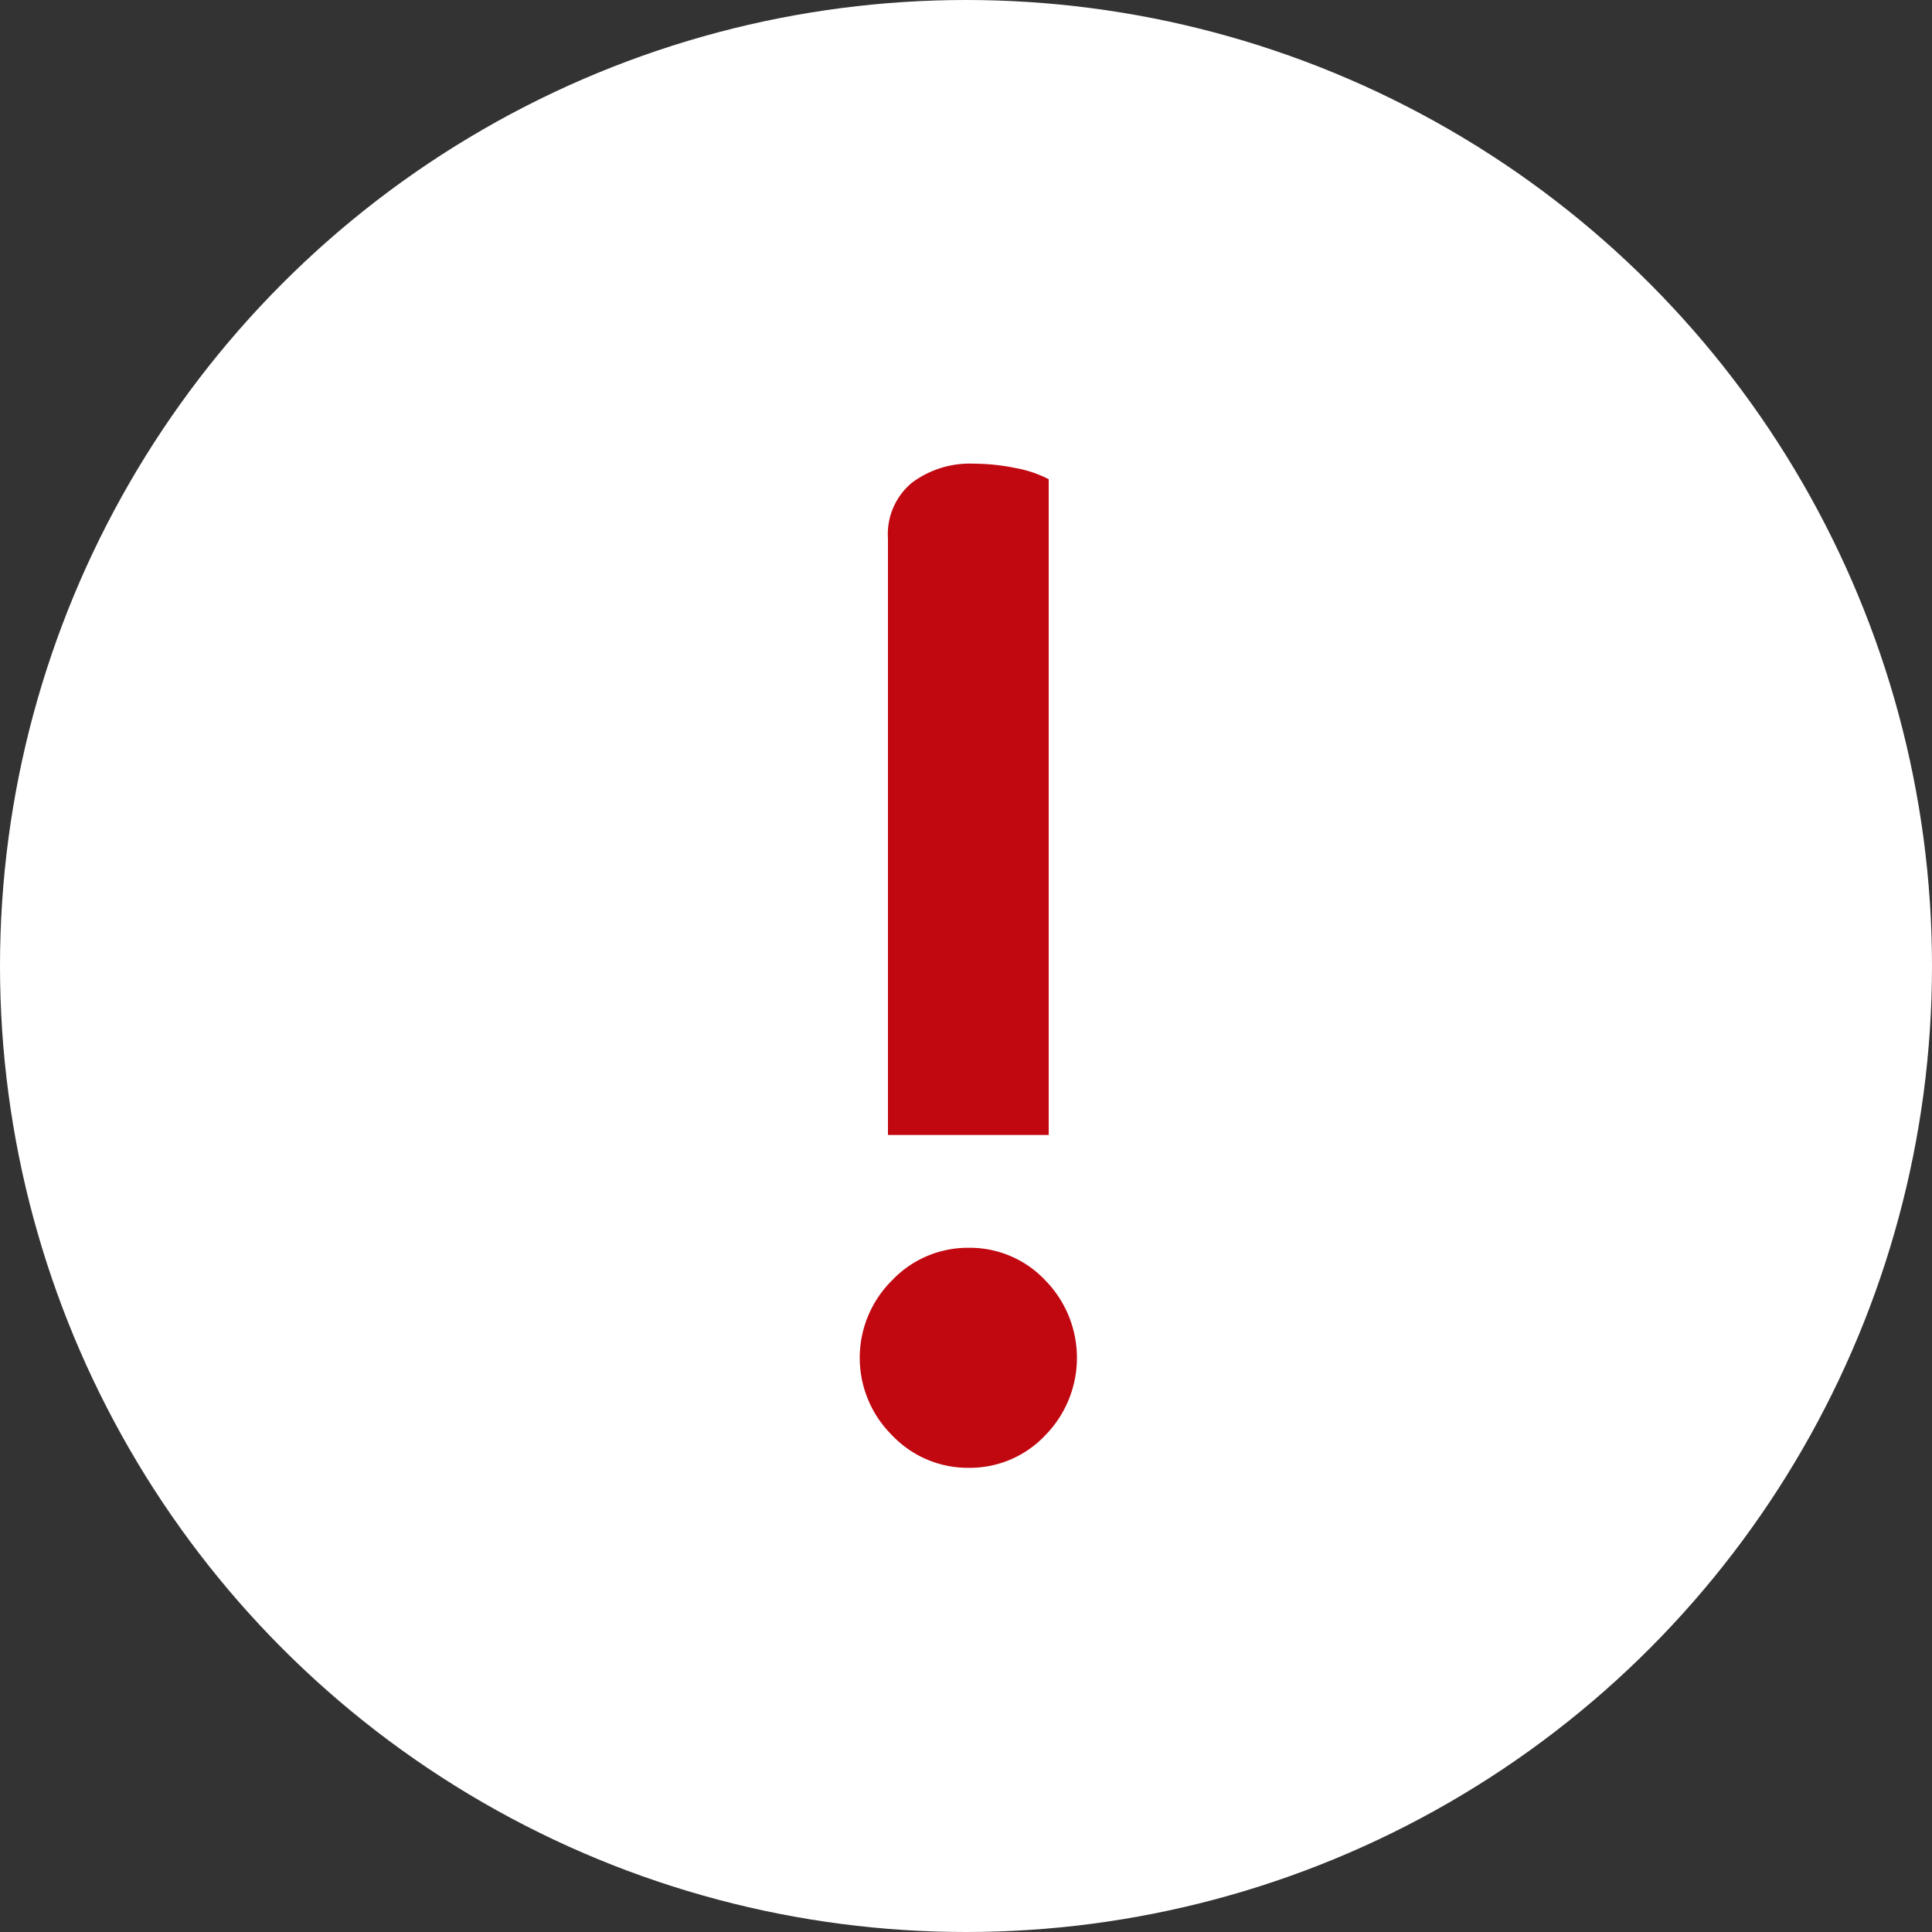
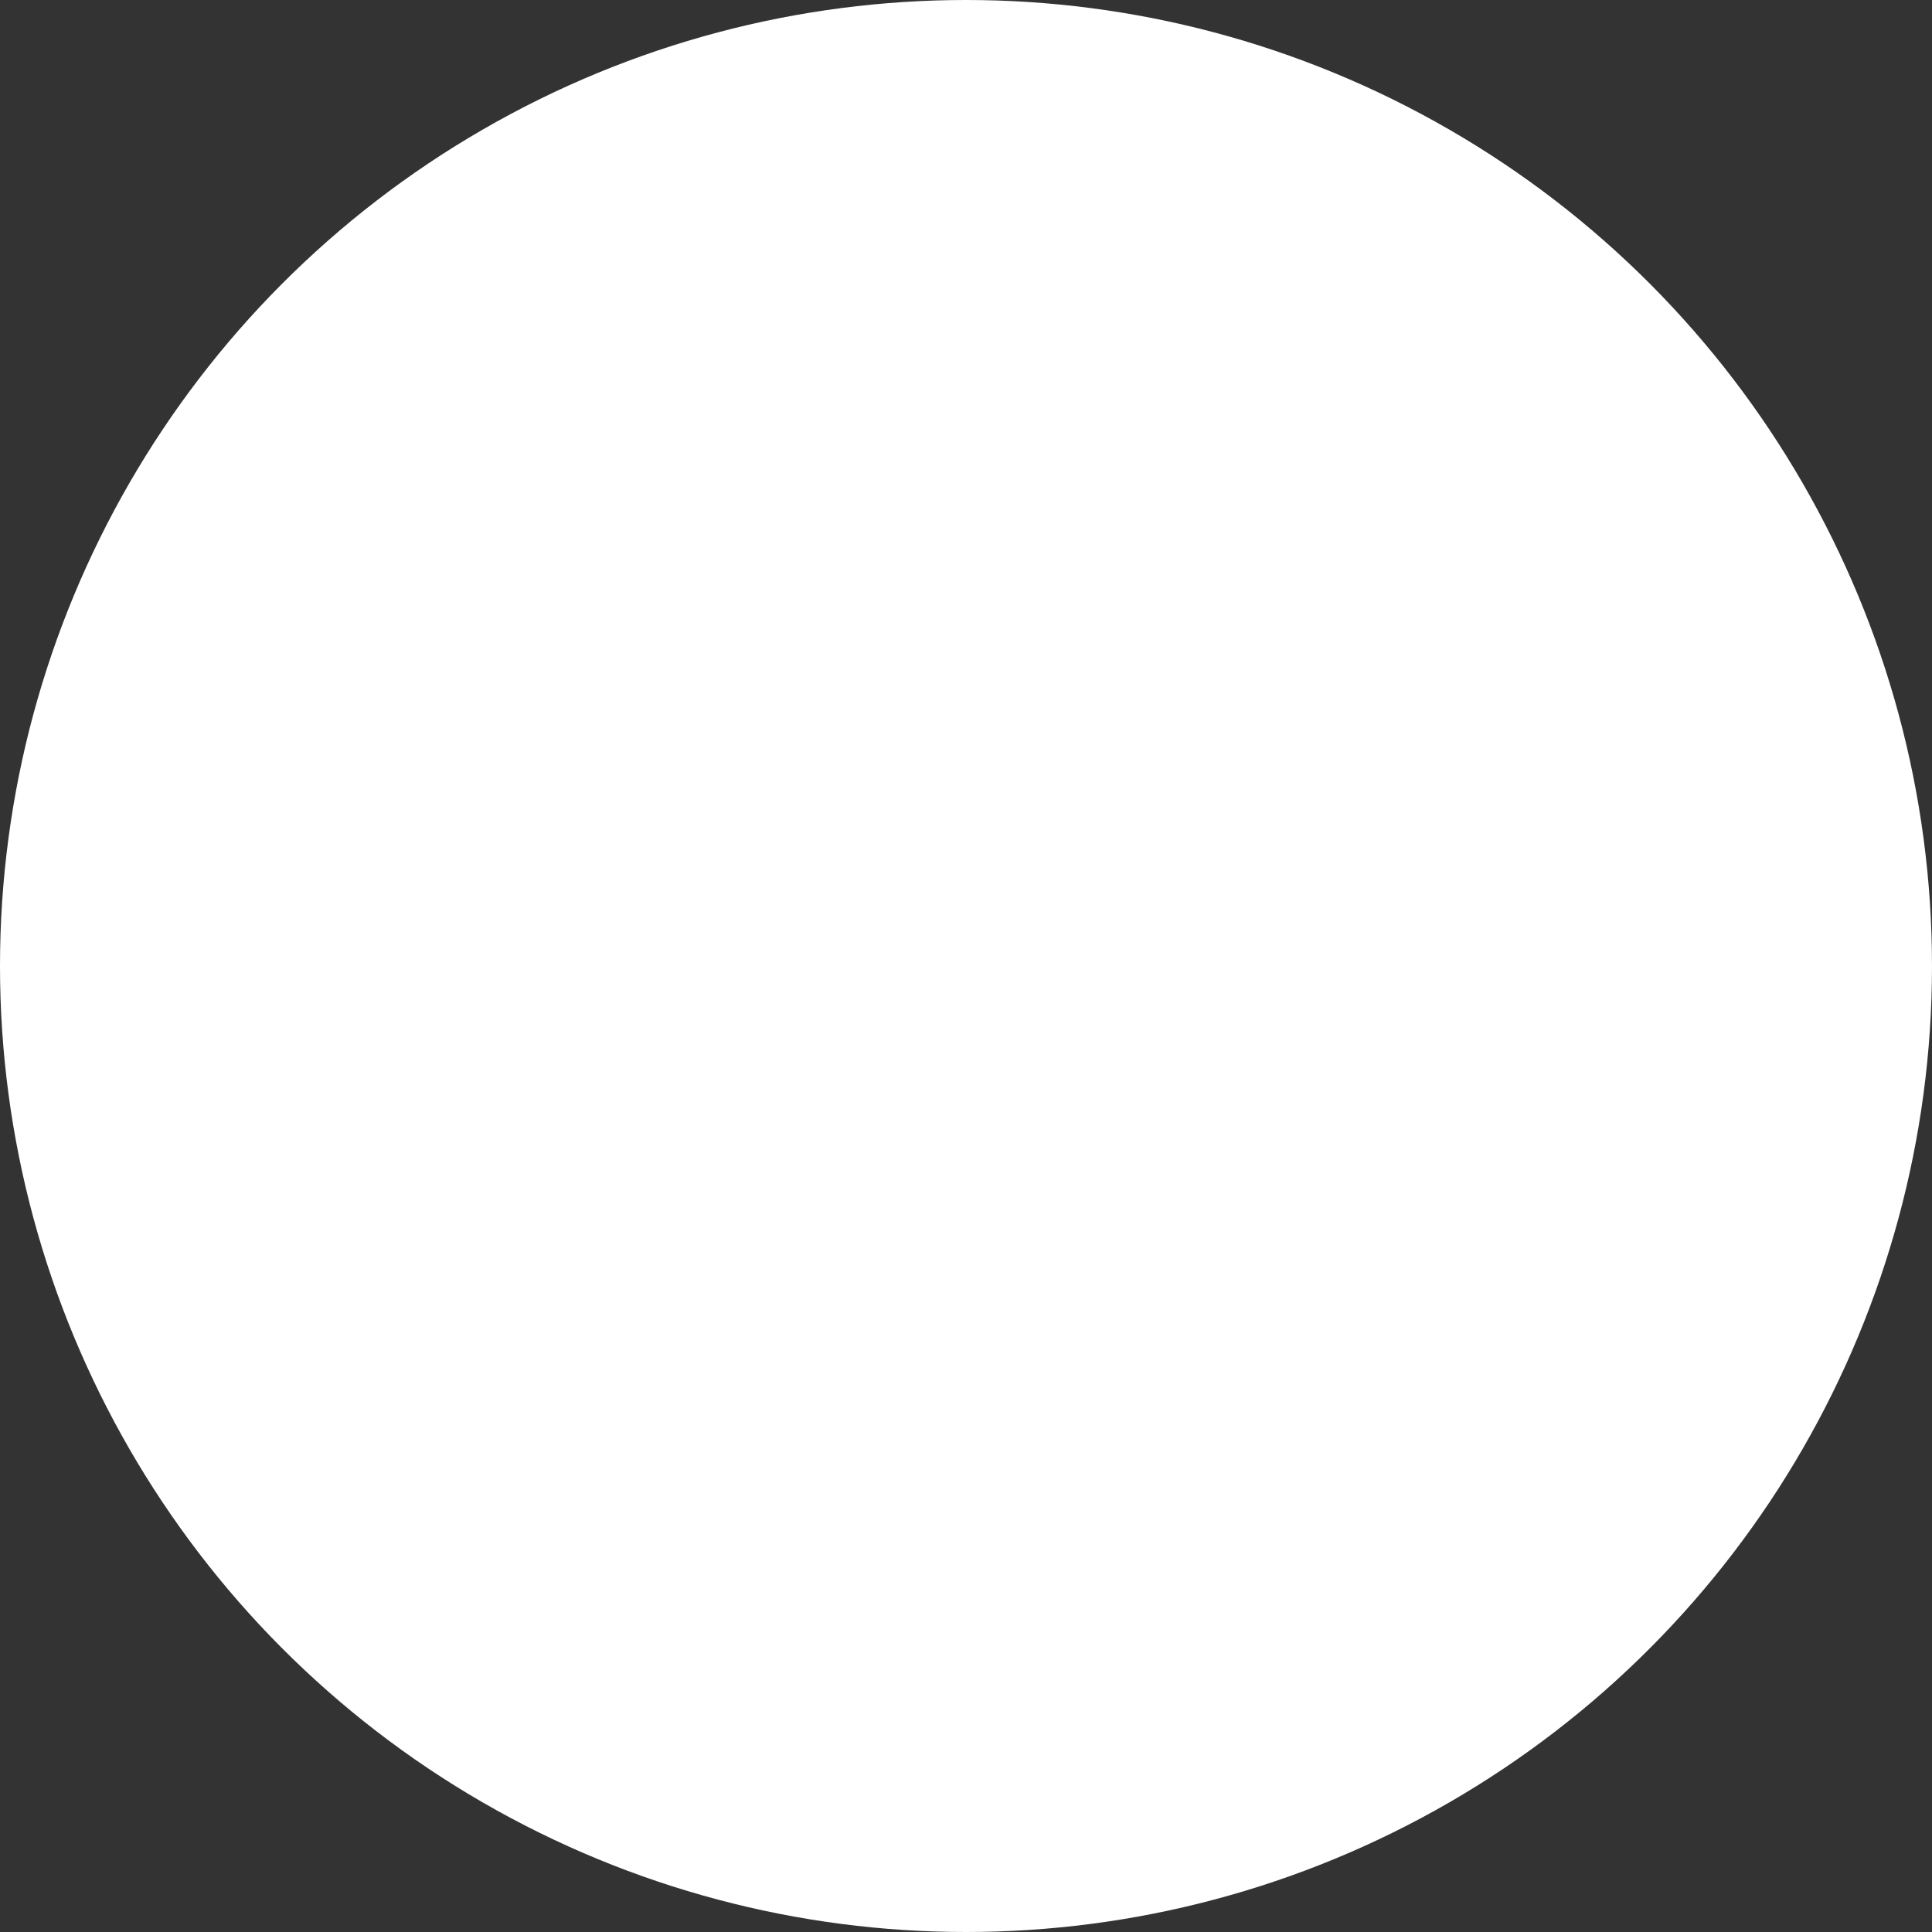
<svg xmlns="http://www.w3.org/2000/svg" width="200" height="200" viewBox="0 0 200 200">
  <rect x="0" y="0" width="200" height="200" fill="#333333" stroke="none" />
  <g transform="translate(-583 -1981)">
    <g transform="translate(0 847)">
      <circle cx="100" cy="100" r="100" transform="translate(583 1134)" fill="#fff" />
    </g>
-     <path d="M16.773,44.437H.13V-17.318a6.924,6.924,0,0,1,2.482-5.767,10.017,10.017,0,0,1,6.424-1.971,21.577,21.577,0,0,1,4.234.438,12.258,12.258,0,0,1,3.5,1.168ZM.568,75.533a11.28,11.28,0,0,1,0-16.059,10.792,10.792,0,0,1,7.884-3.358,10.719,10.719,0,0,1,7.957,3.358,11.456,11.456,0,0,1,0,16.059,10.719,10.719,0,0,1-7.957,3.358A10.792,10.792,0,0,1,.568,75.533Z" transform="translate(674.79 2054.056)" fill="#c10811" />
  </g>
</svg>